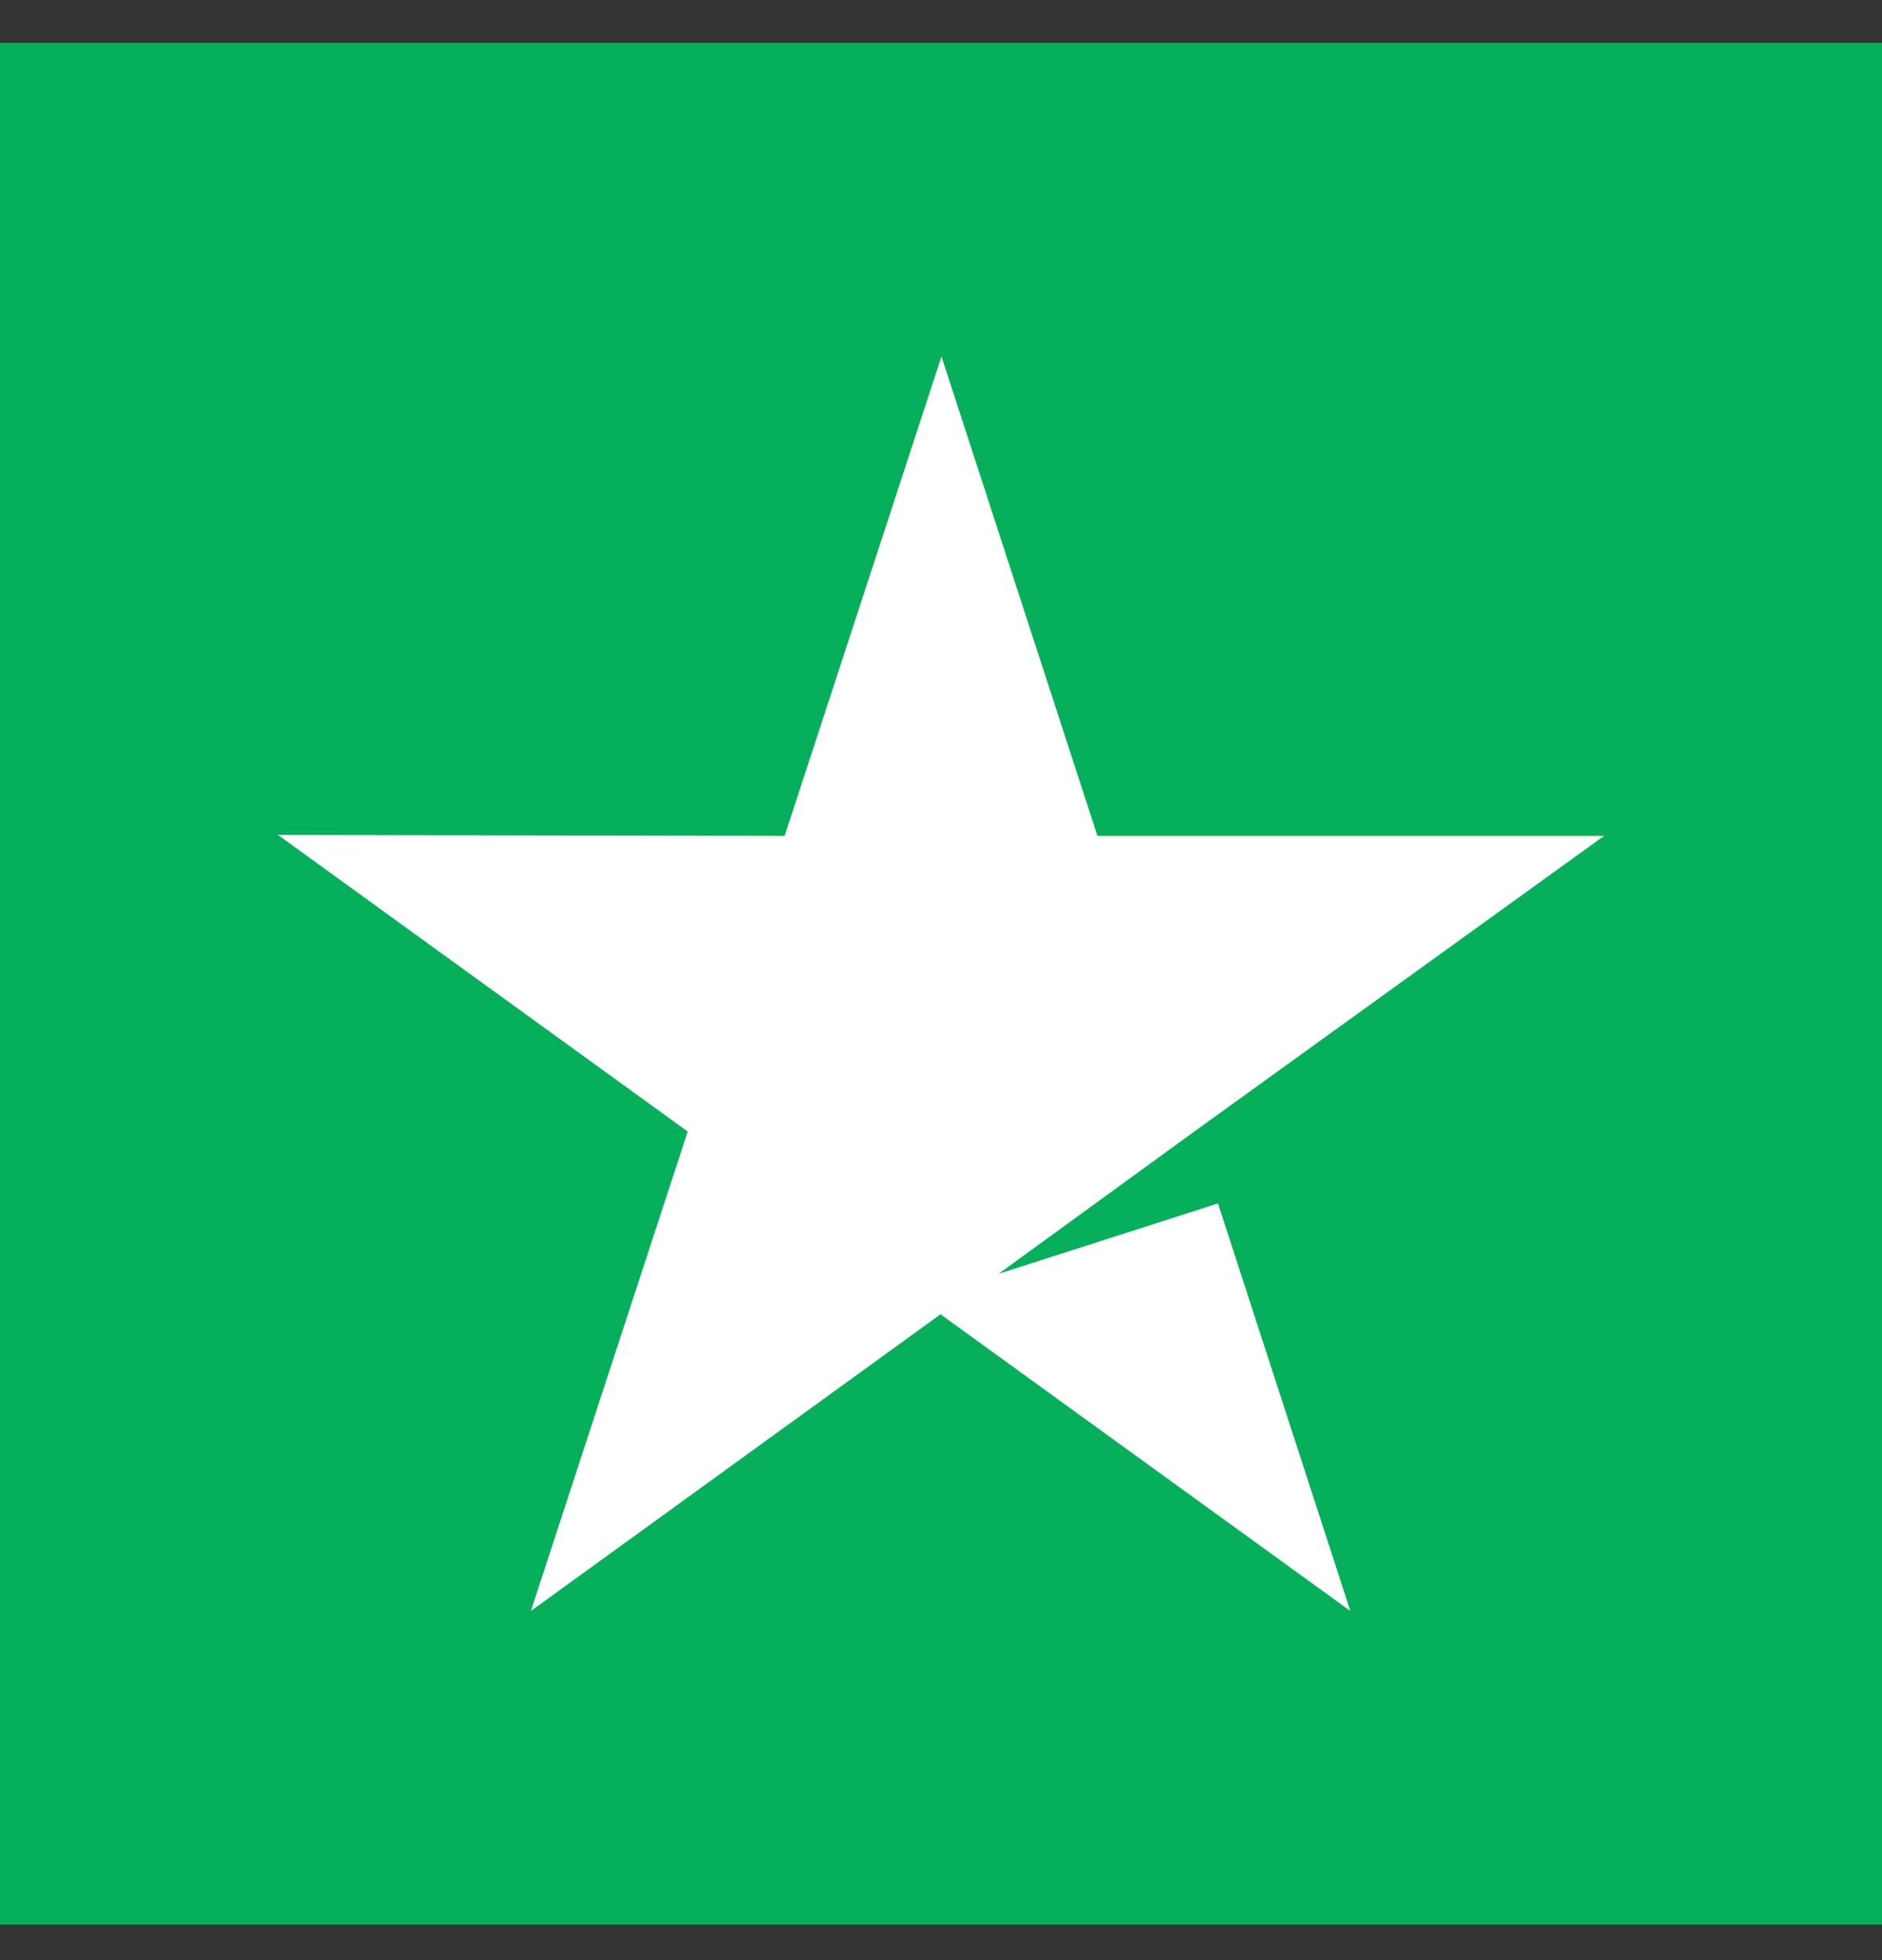
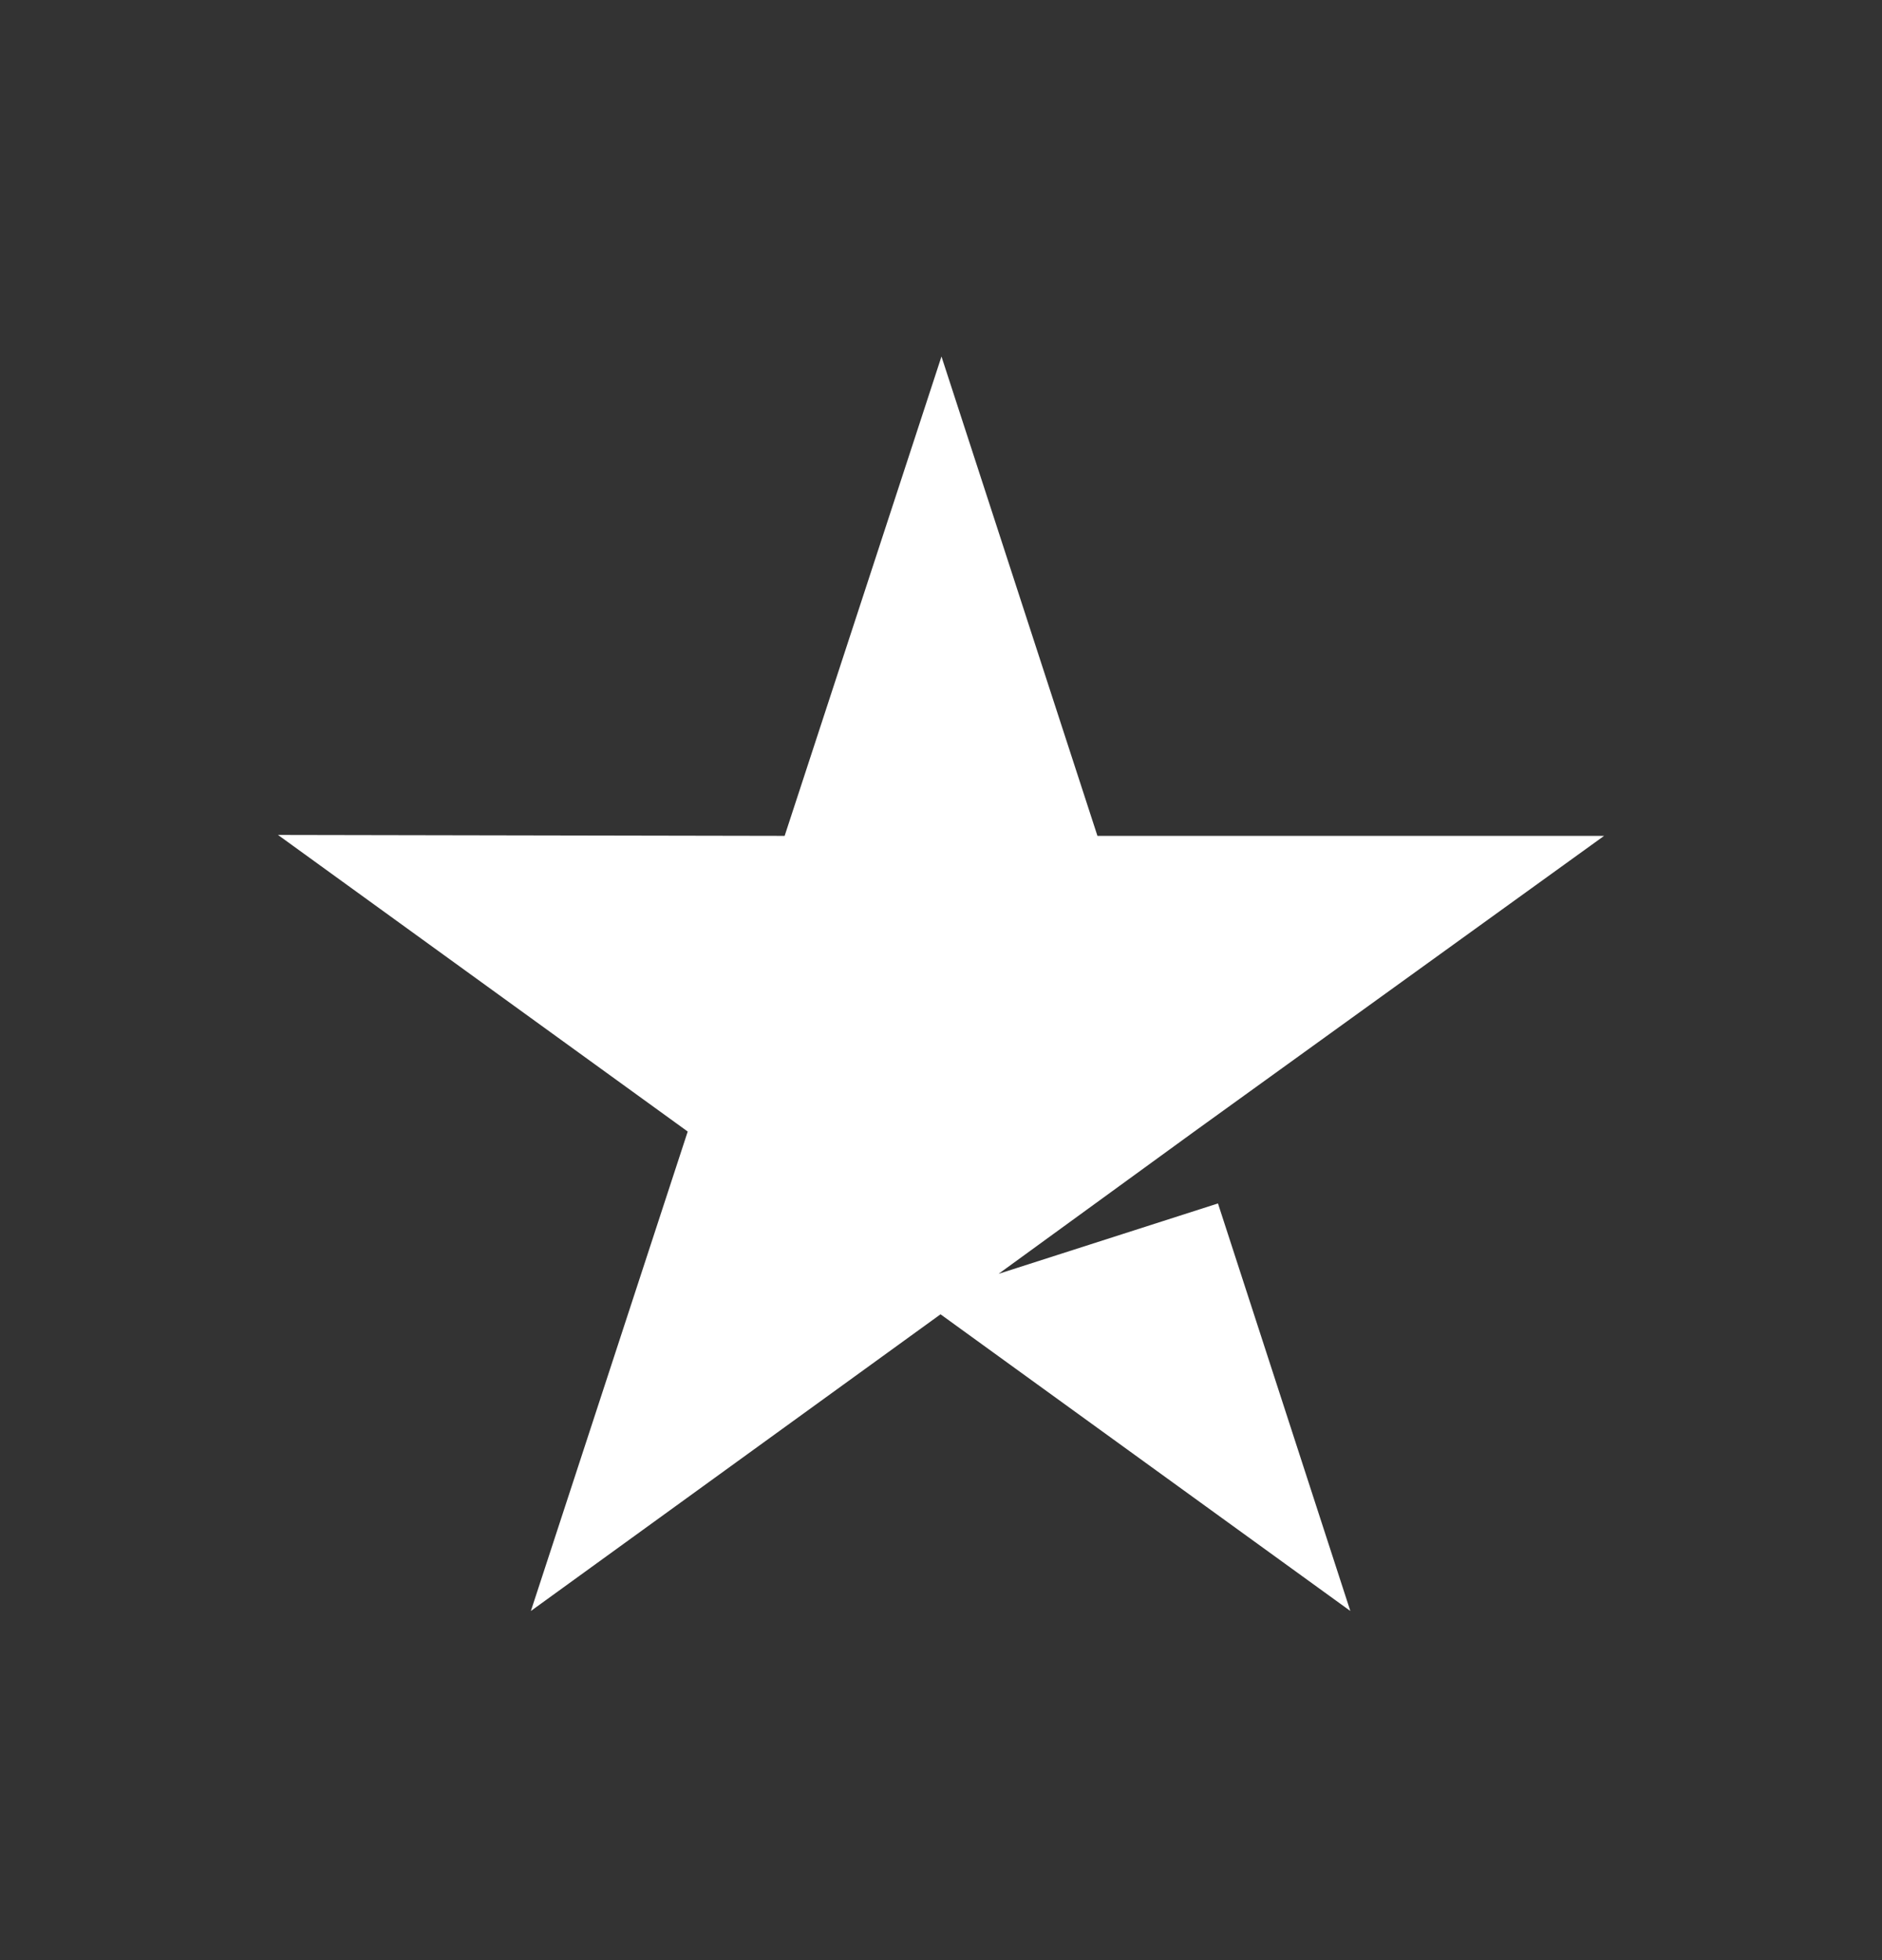
<svg xmlns="http://www.w3.org/2000/svg" width="24" height="25" viewBox="0 0 24 25" fill="none">
  <rect x="0" y="0" width="24" height="25" fill="#333333" stroke="none" />
-   <rect y="0.547" width="24" height="24" fill="#06B05B" />
  <path d="M12.734 16.247L15.23 14.432L20.456 10.661H13.995L12.006 4.547L10.006 10.661L3.545 10.649L8.77 14.432L6.77 20.547L11.994 16.763L17.22 20.547L15.532 15.349L12.734 16.247Z" fill="white" />
</svg>